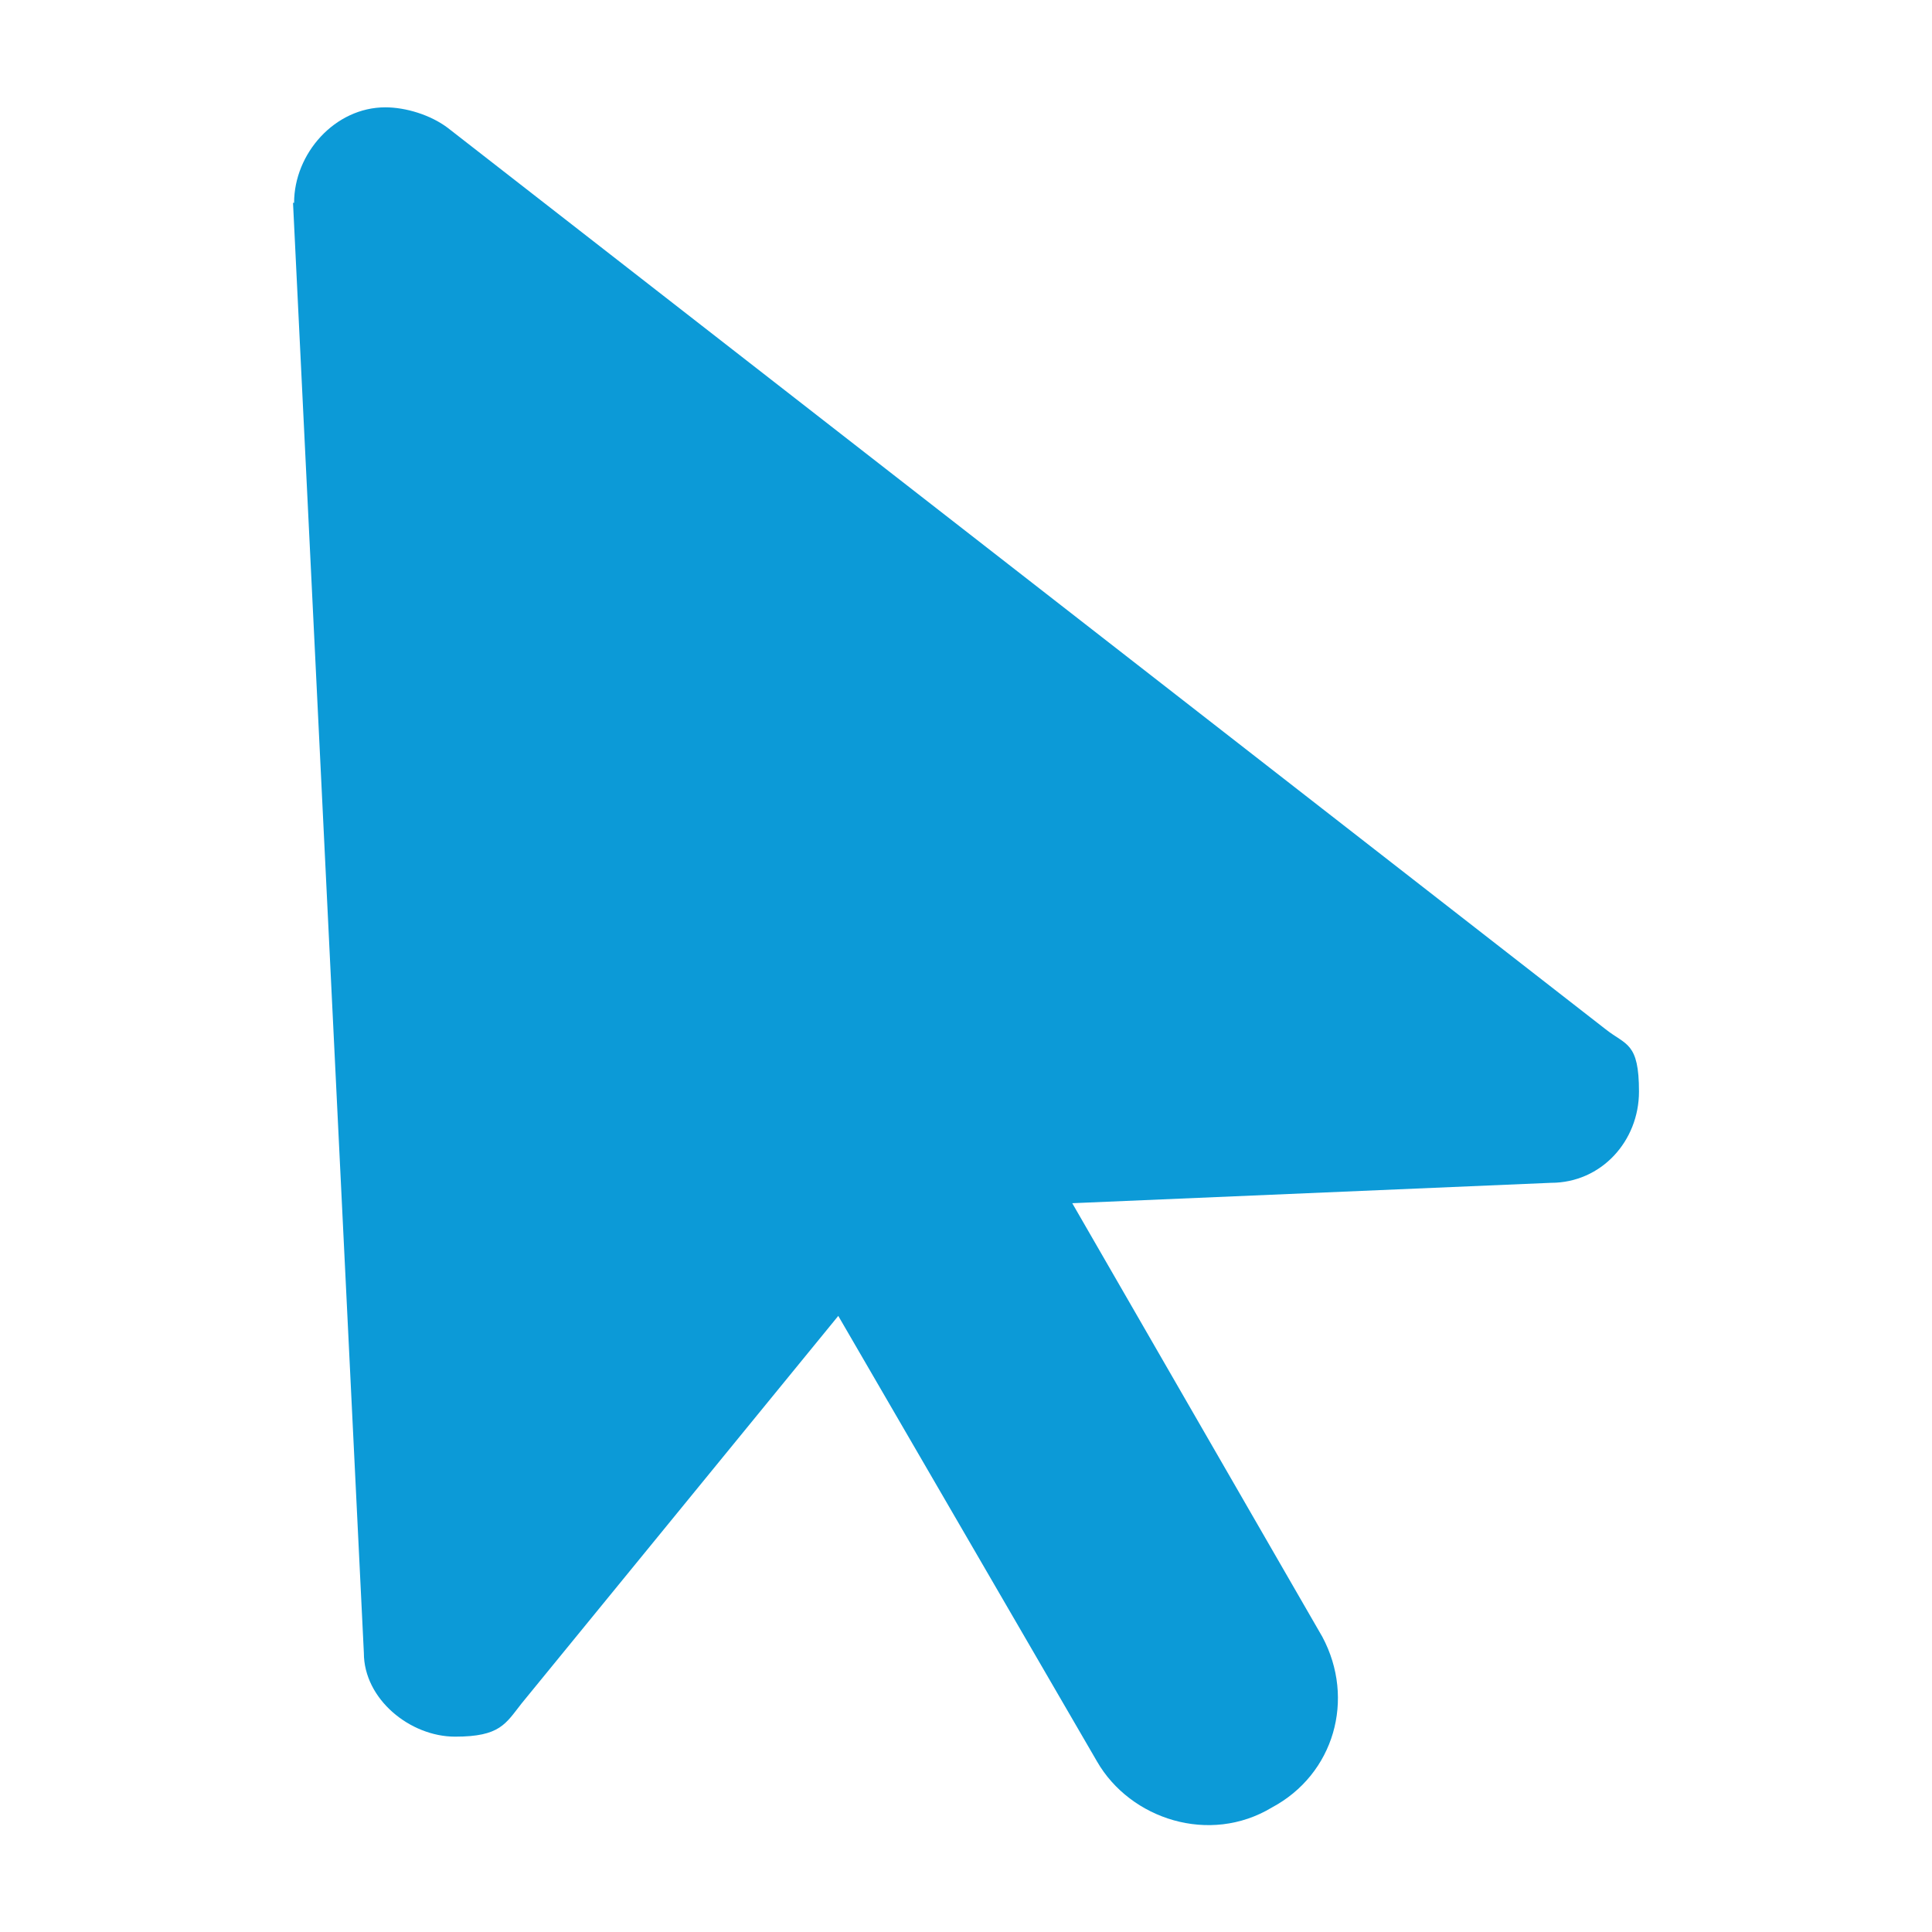
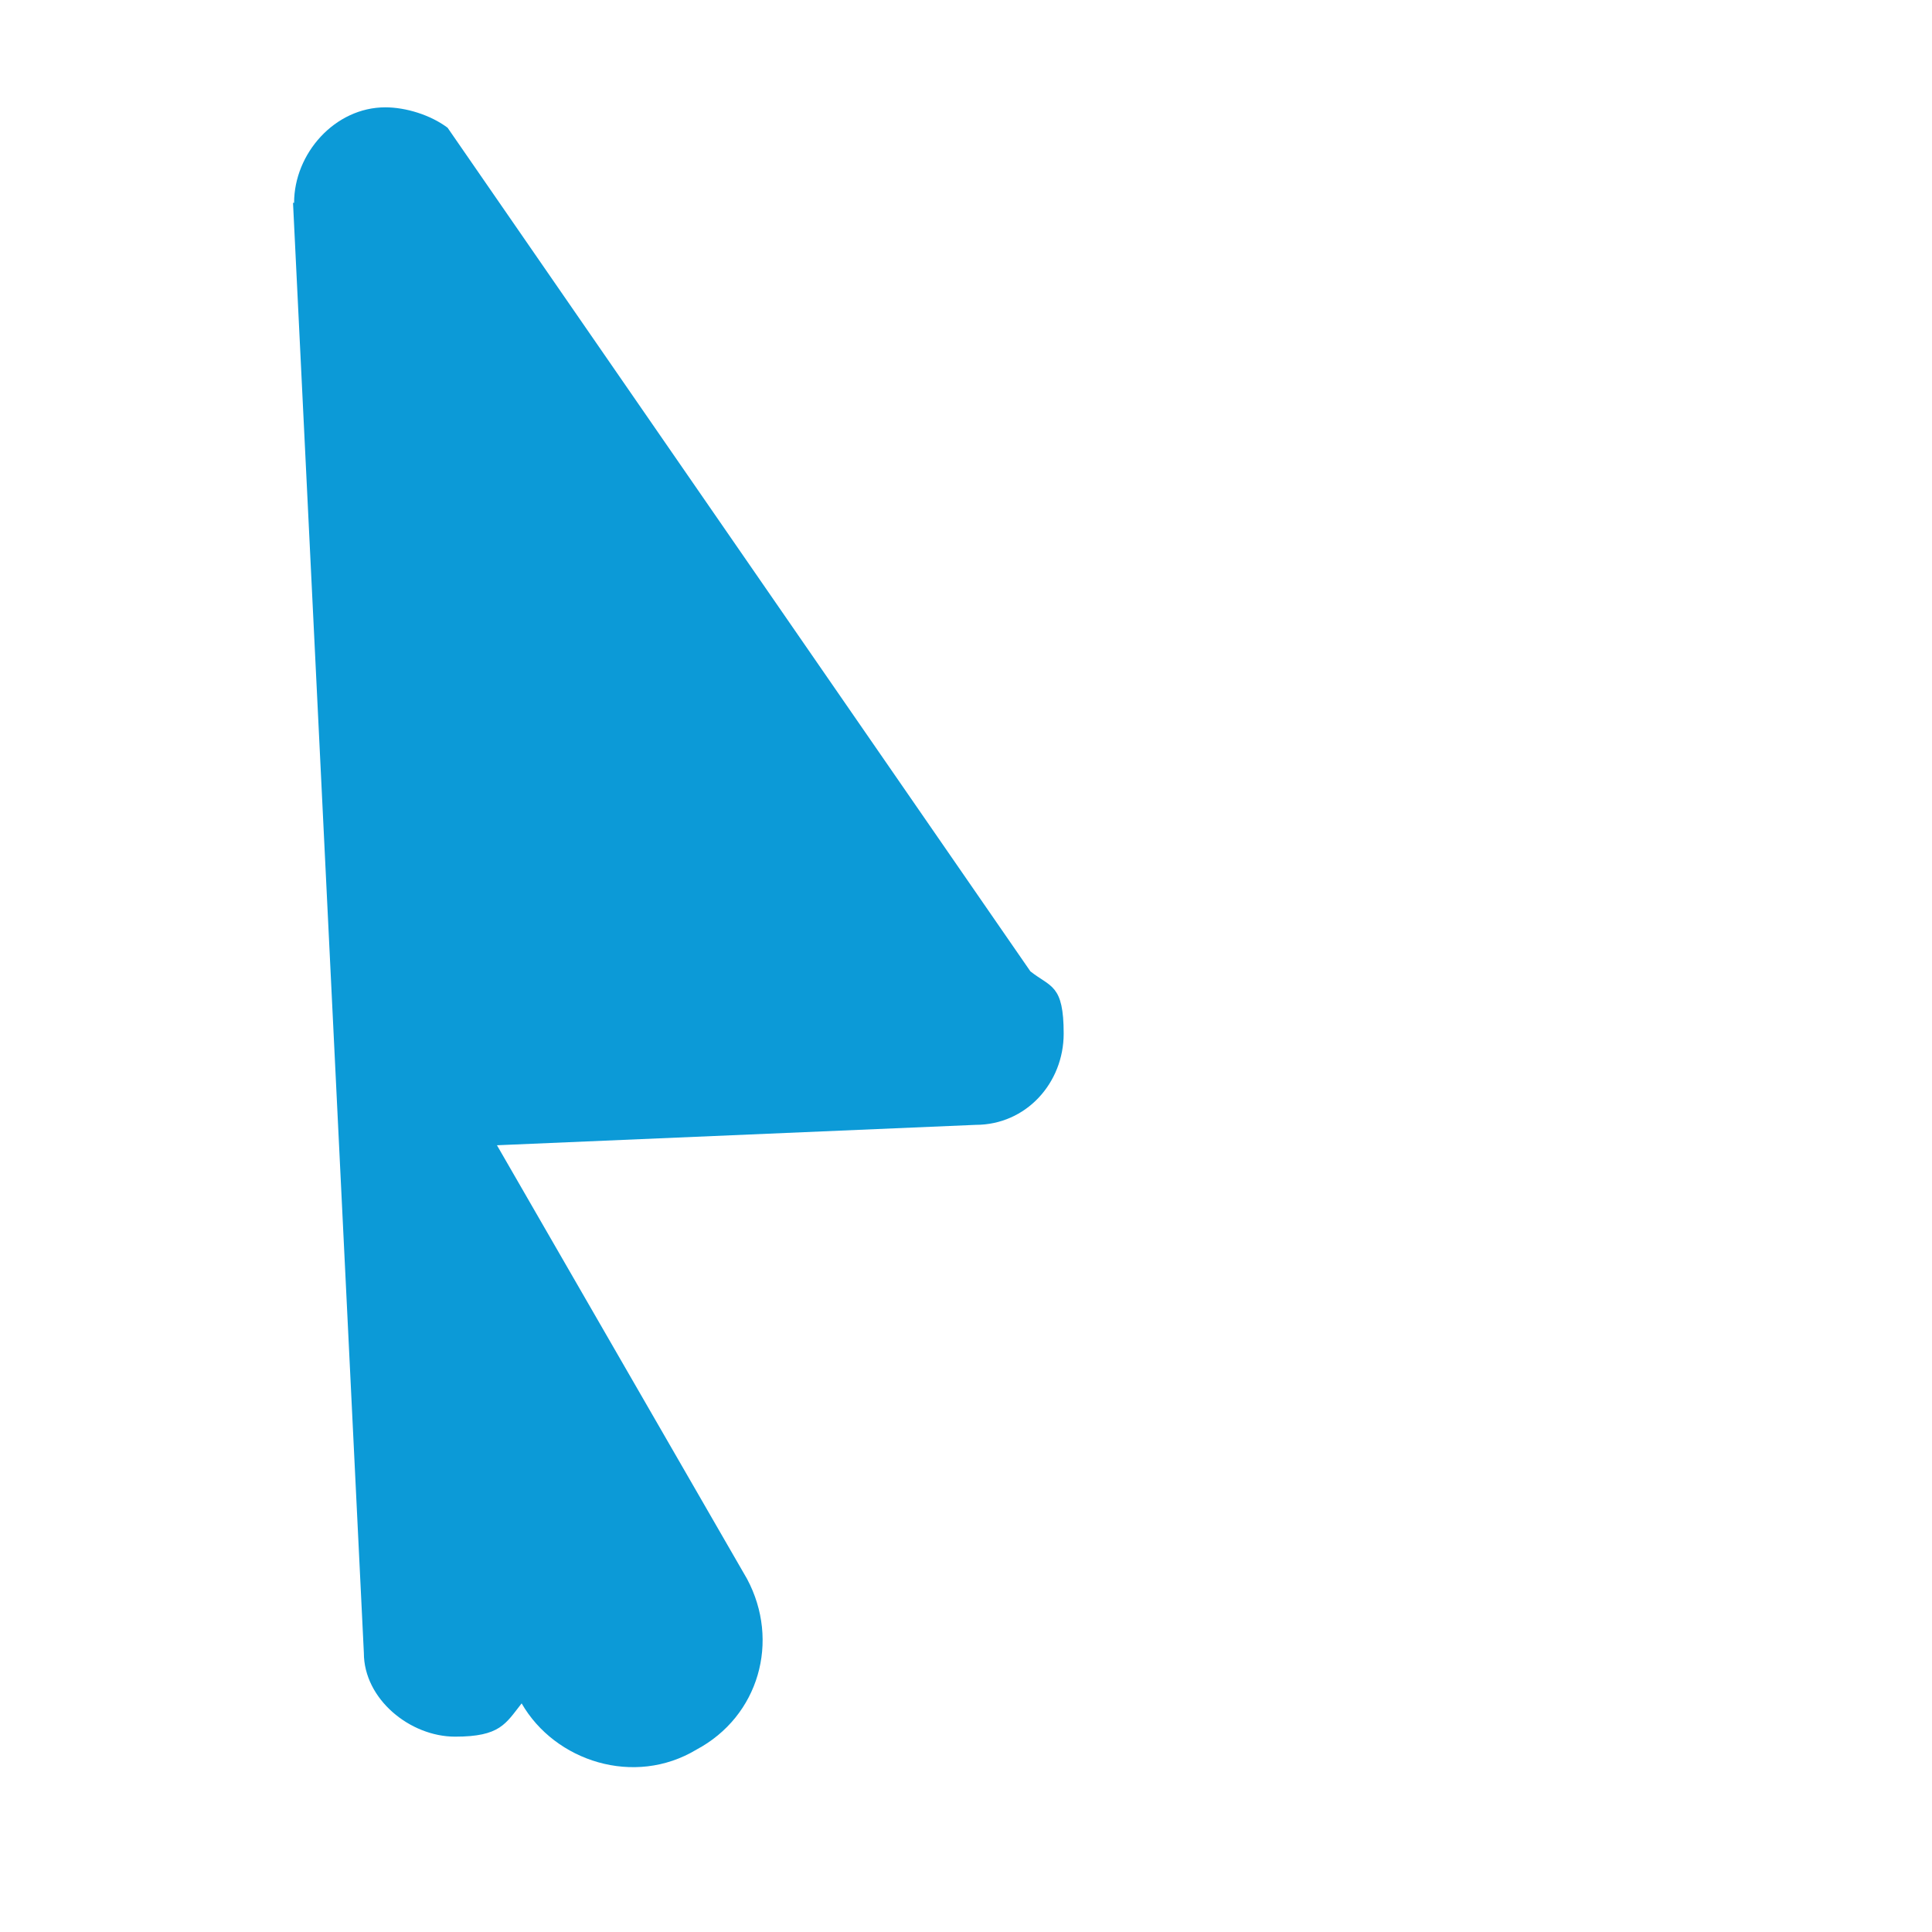
<svg xmlns="http://www.w3.org/2000/svg" id="Layer_1" data-name="Layer 1" viewBox="0 0 18 18">
  <defs>
    <style>
      .cls-1 {
        fill: #0c9ad7;
      }
    </style>
  </defs>
-   <path class="cls-1" d="M2.73,1.89l.66,13.51c0,.43.43.78.85.78s.47-.12.62-.31l2.95-3.61,2.41,4.15c.31.54,1.05.78,1.63.43.58-.31.78-1.01.47-1.59l-2.33-4.04,4.46-.19c.47,0,.82-.39.82-.85s-.12-.43-.31-.58L4.17,1.19c-.16-.12-.39-.19-.58-.19-.47,0-.85.43-.85.89Z" />
+   <path class="cls-1" d="M2.73,1.89l.66,13.51c0,.43.43.78.85.78s.47-.12.62-.31c.31.54,1.05.78,1.63.43.58-.31.78-1.01.47-1.59l-2.33-4.04,4.46-.19c.47,0,.82-.39.82-.85s-.12-.43-.31-.58L4.17,1.19c-.16-.12-.39-.19-.58-.19-.47,0-.85.43-.85.89Z" />
</svg>